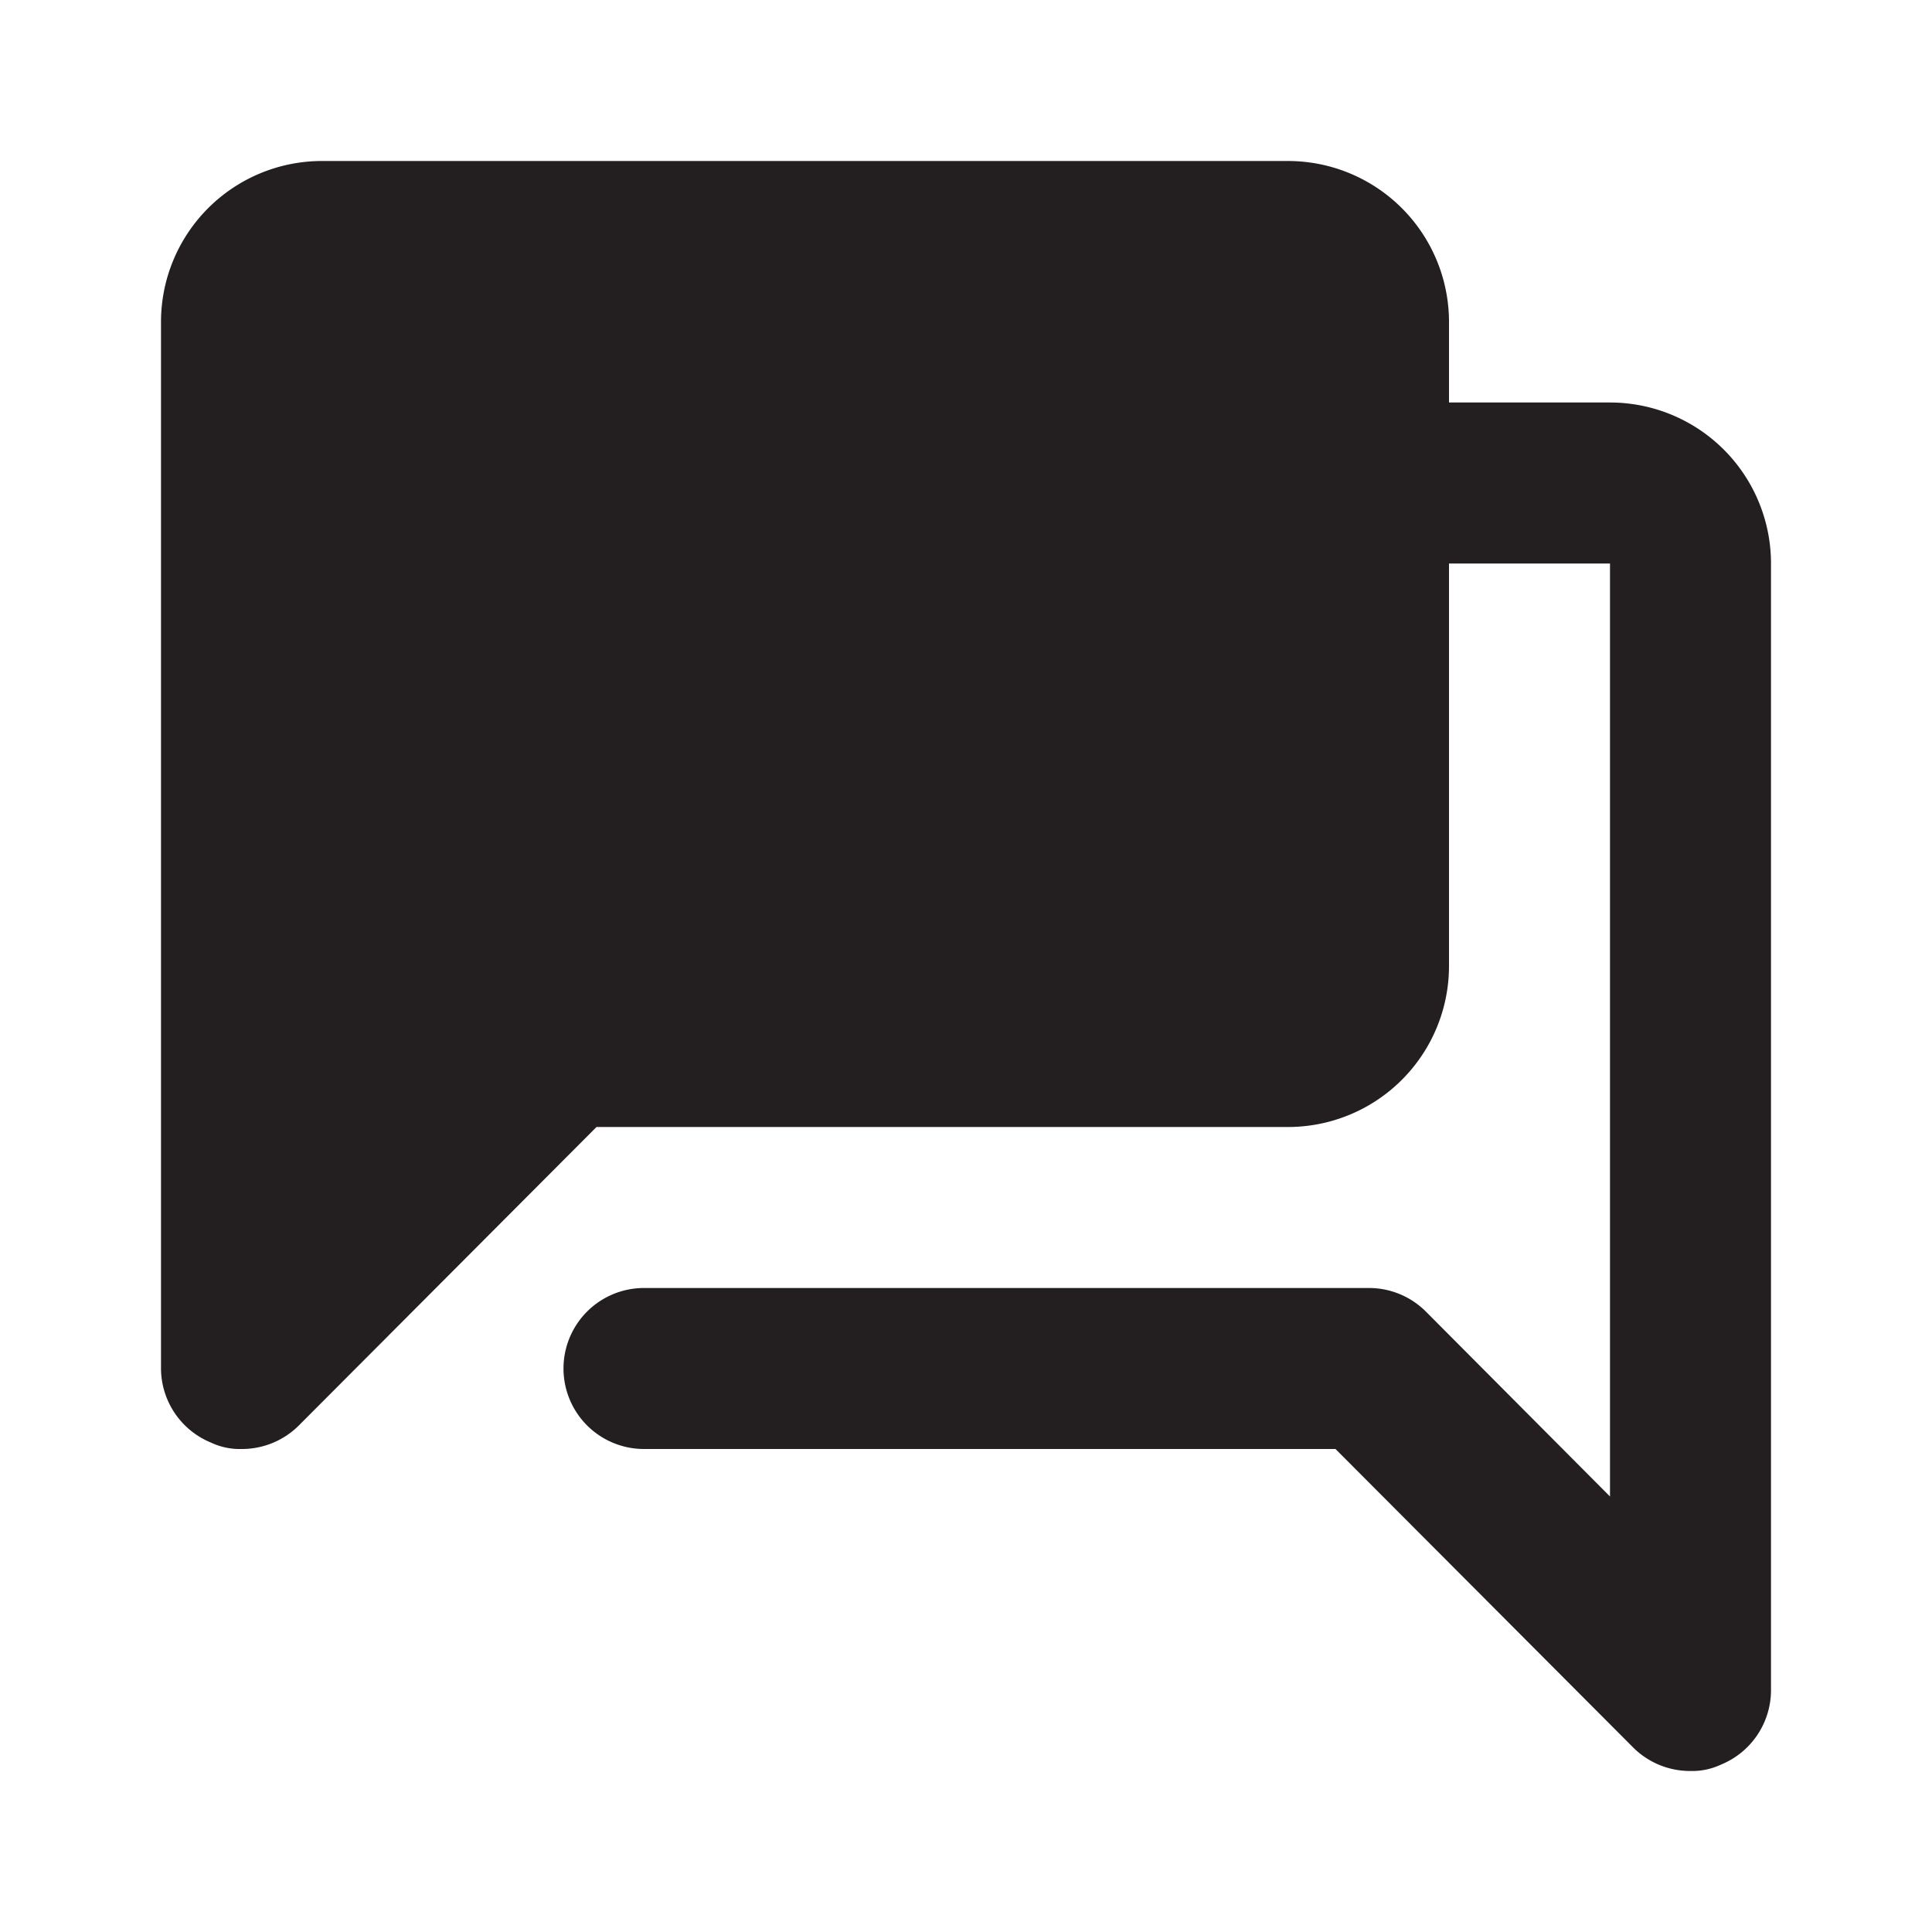
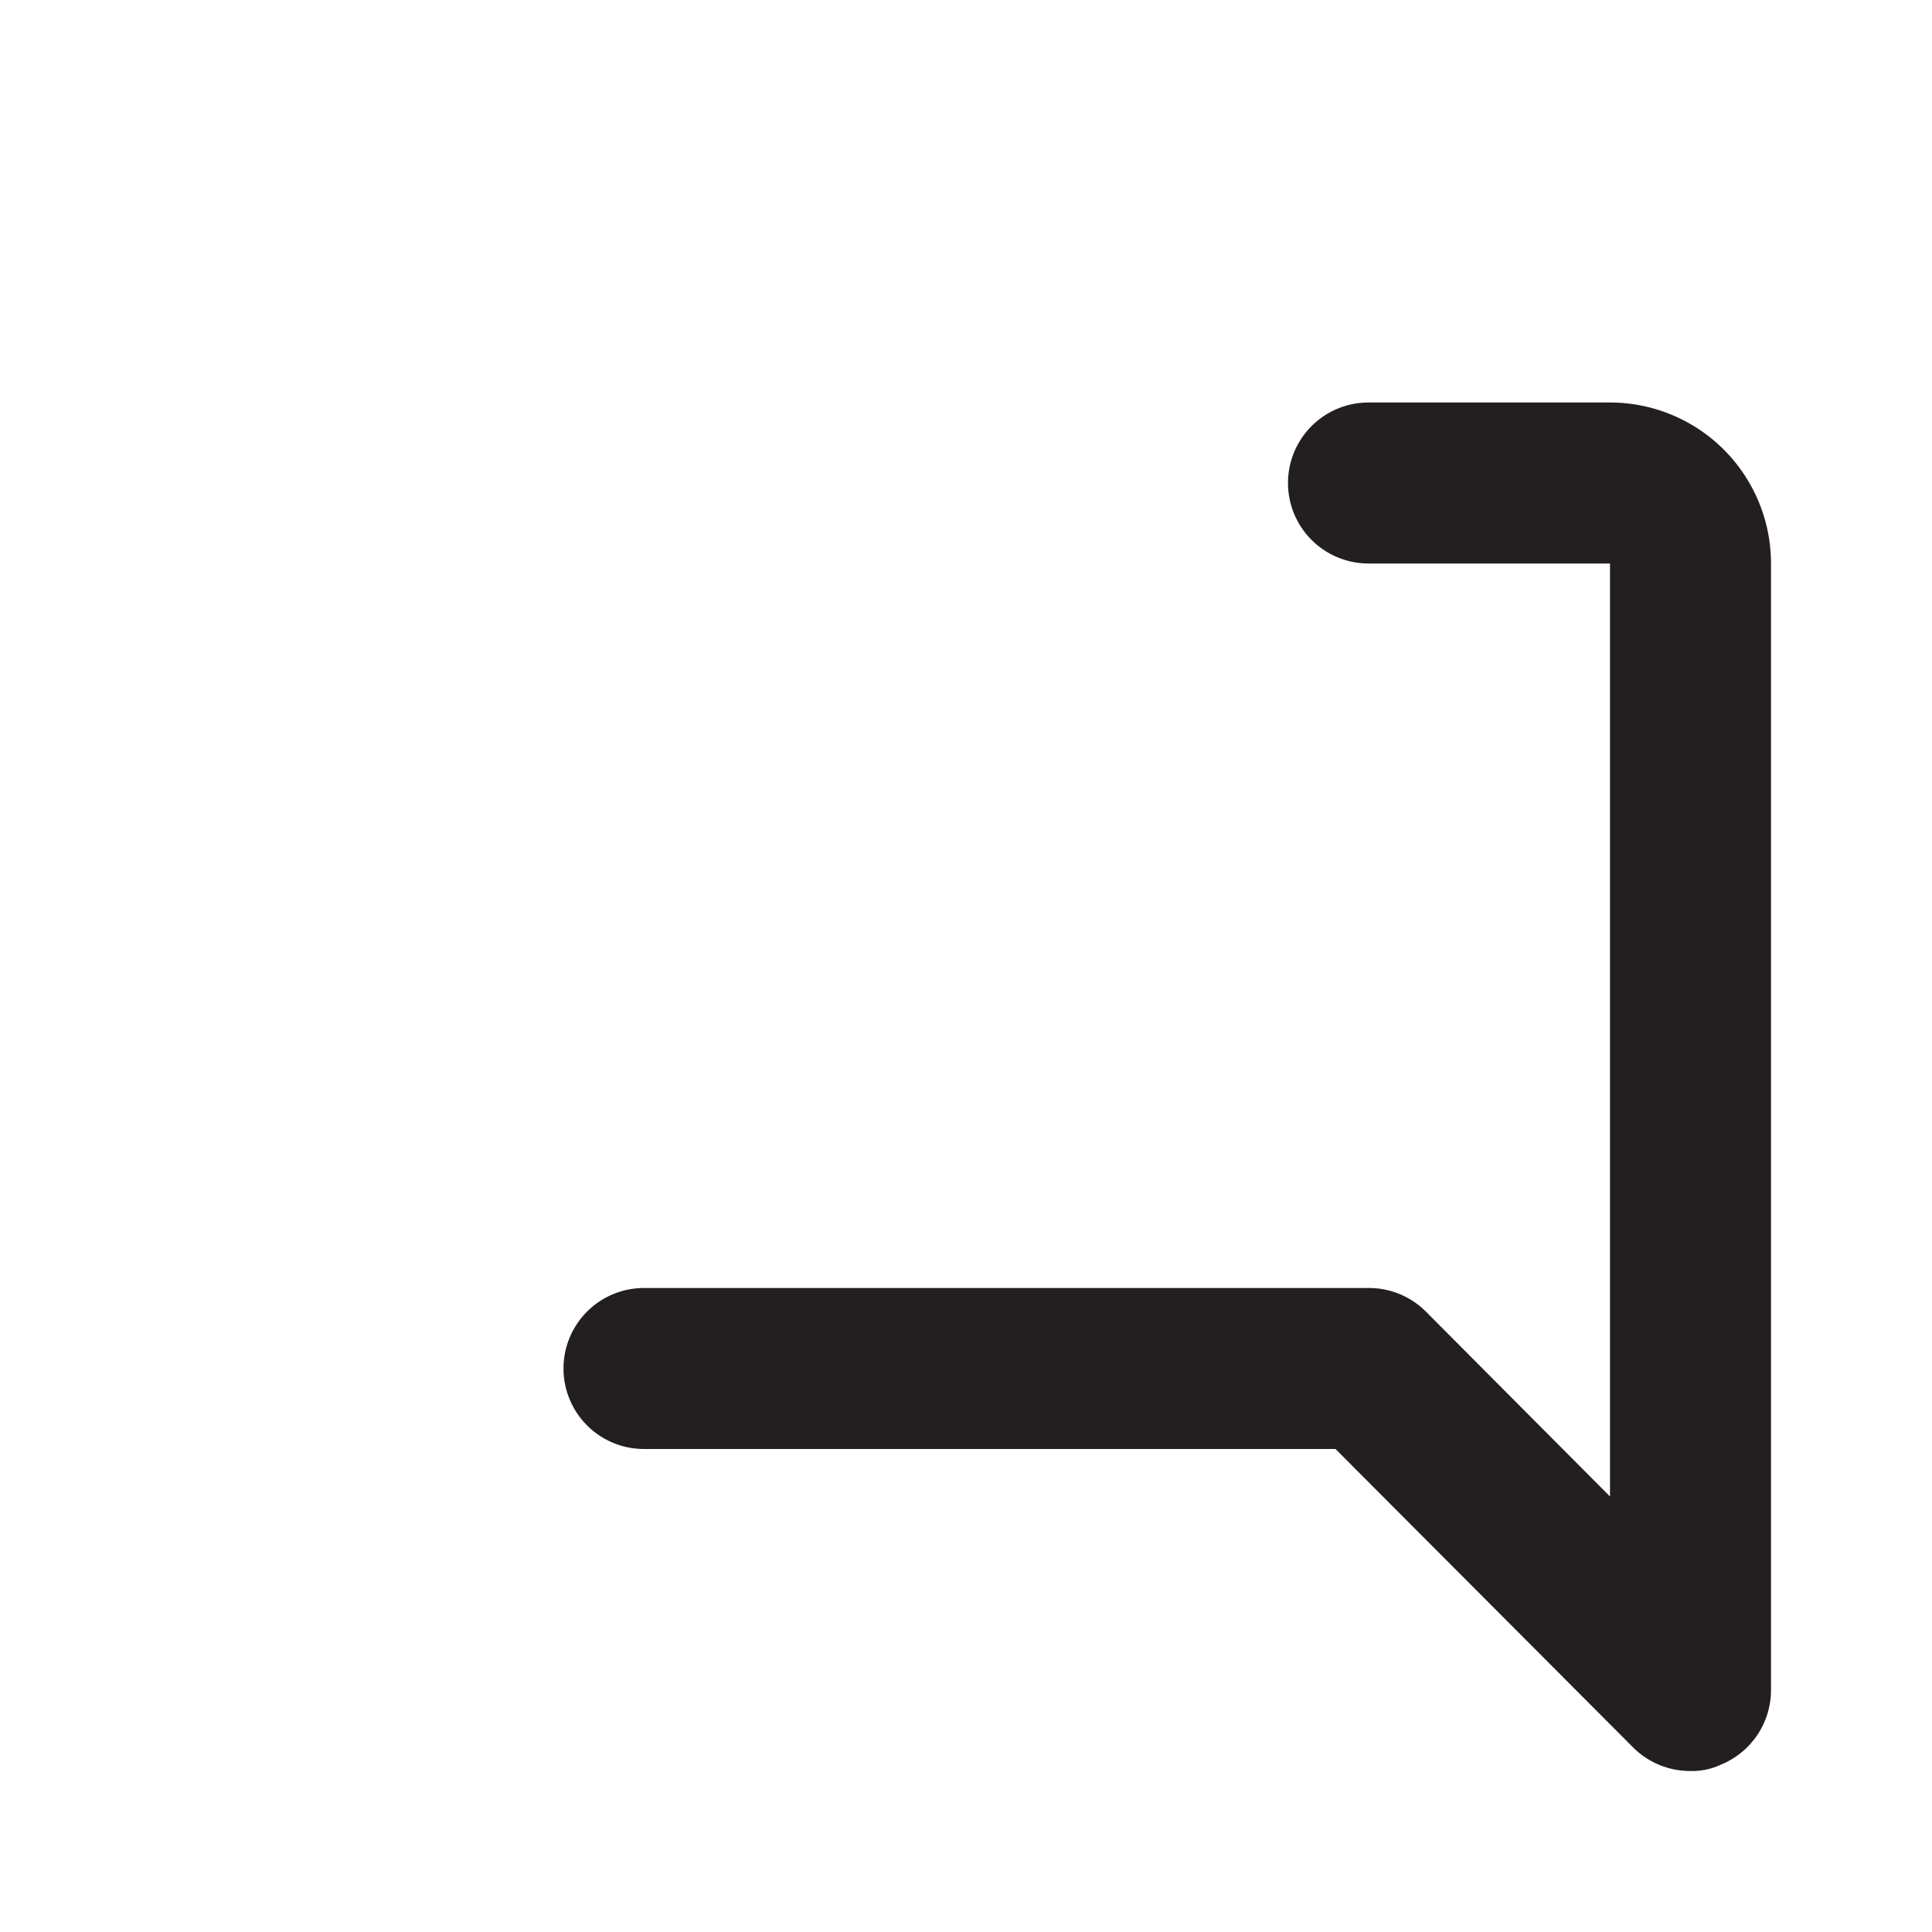
<svg xmlns="http://www.w3.org/2000/svg" width="800px" height="800px" viewBox="0 0 24 24" id="conversation-alt" class="icon glyph">
-   <path d="M16,2H4A2,2,0,0,0,2,4V17a1,1,0,0,0,.62.92A.84.84,0,0,0,3,18a1,1,0,0,0,.71-.29L7.41,14H16a2,2,0,0,0,2-2V4A2,2,0,0,0,16,2Z" style="fill:#231f20" />
  <path d="M21,22a1,1,0,0,1-.71-.29L16.59,18H8a1,1,0,0,1,0-2h9a1,1,0,0,1,.71.29L20,18.59V7H17a1,1,0,0,1,0-2h3a2,2,0,0,1,2,2V21a1,1,0,0,1-.62.92A.84.84,0,0,1,21,22Z" style="fill:#231f20" />
</svg>